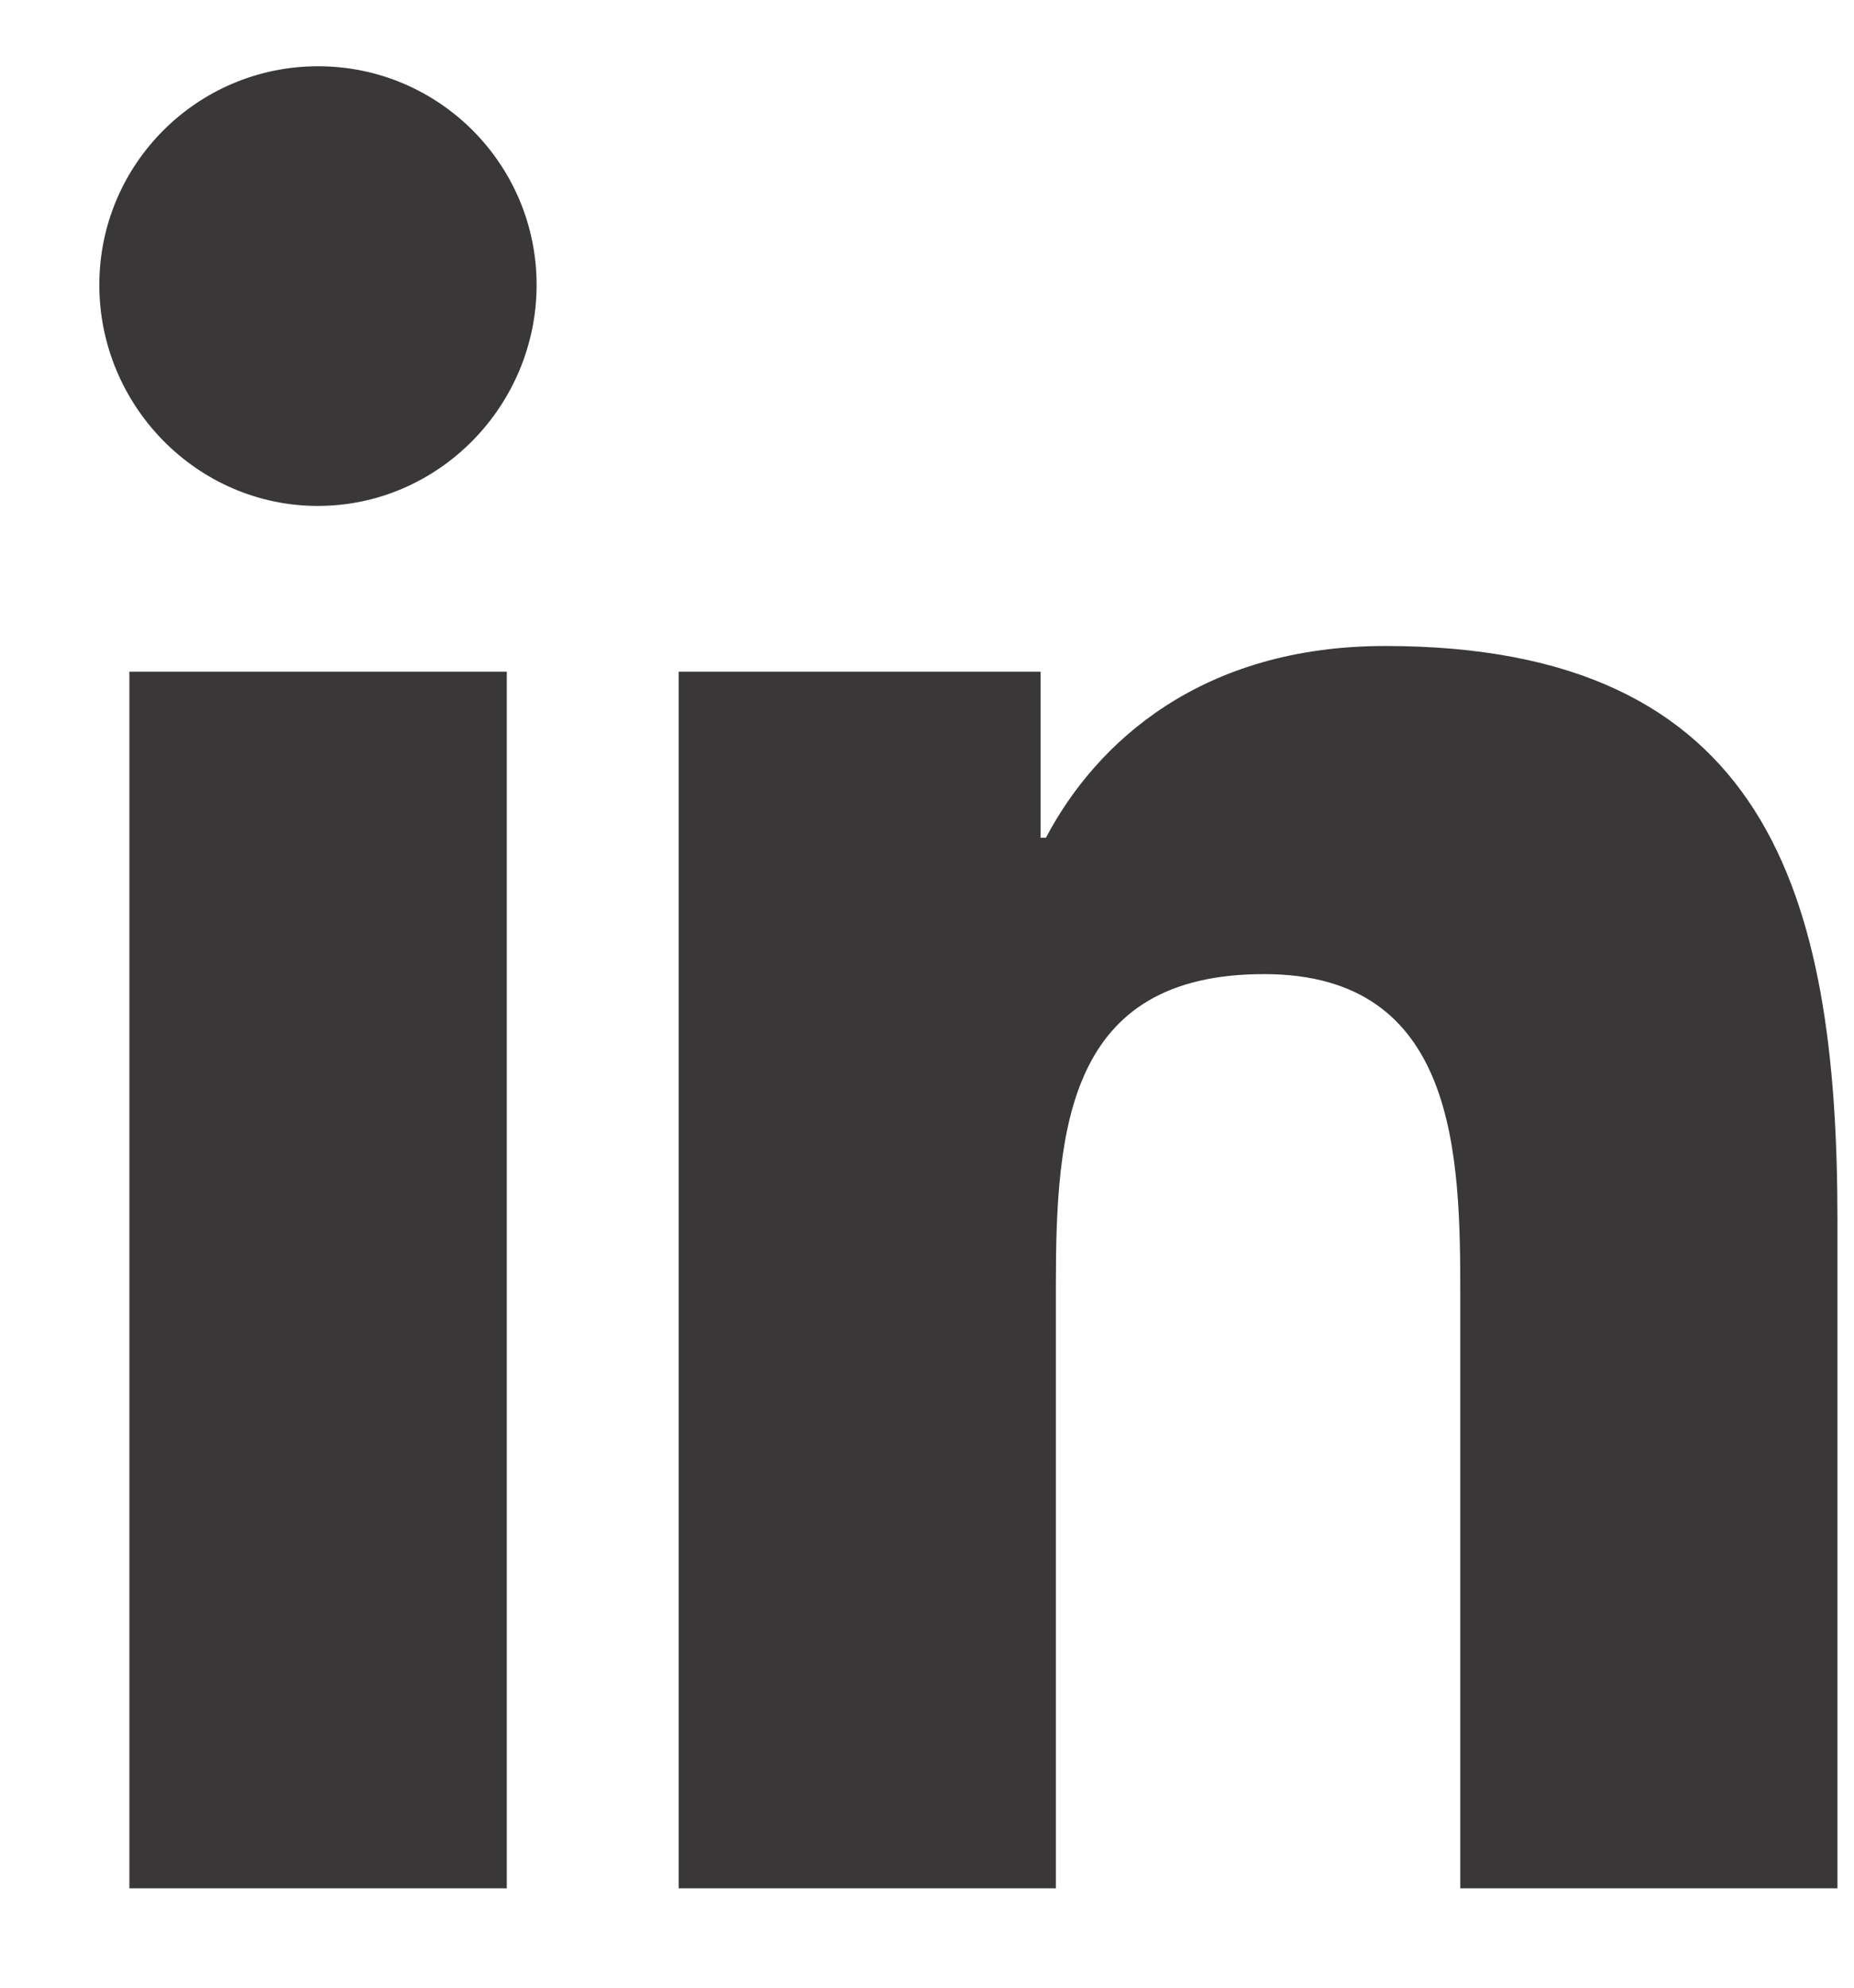
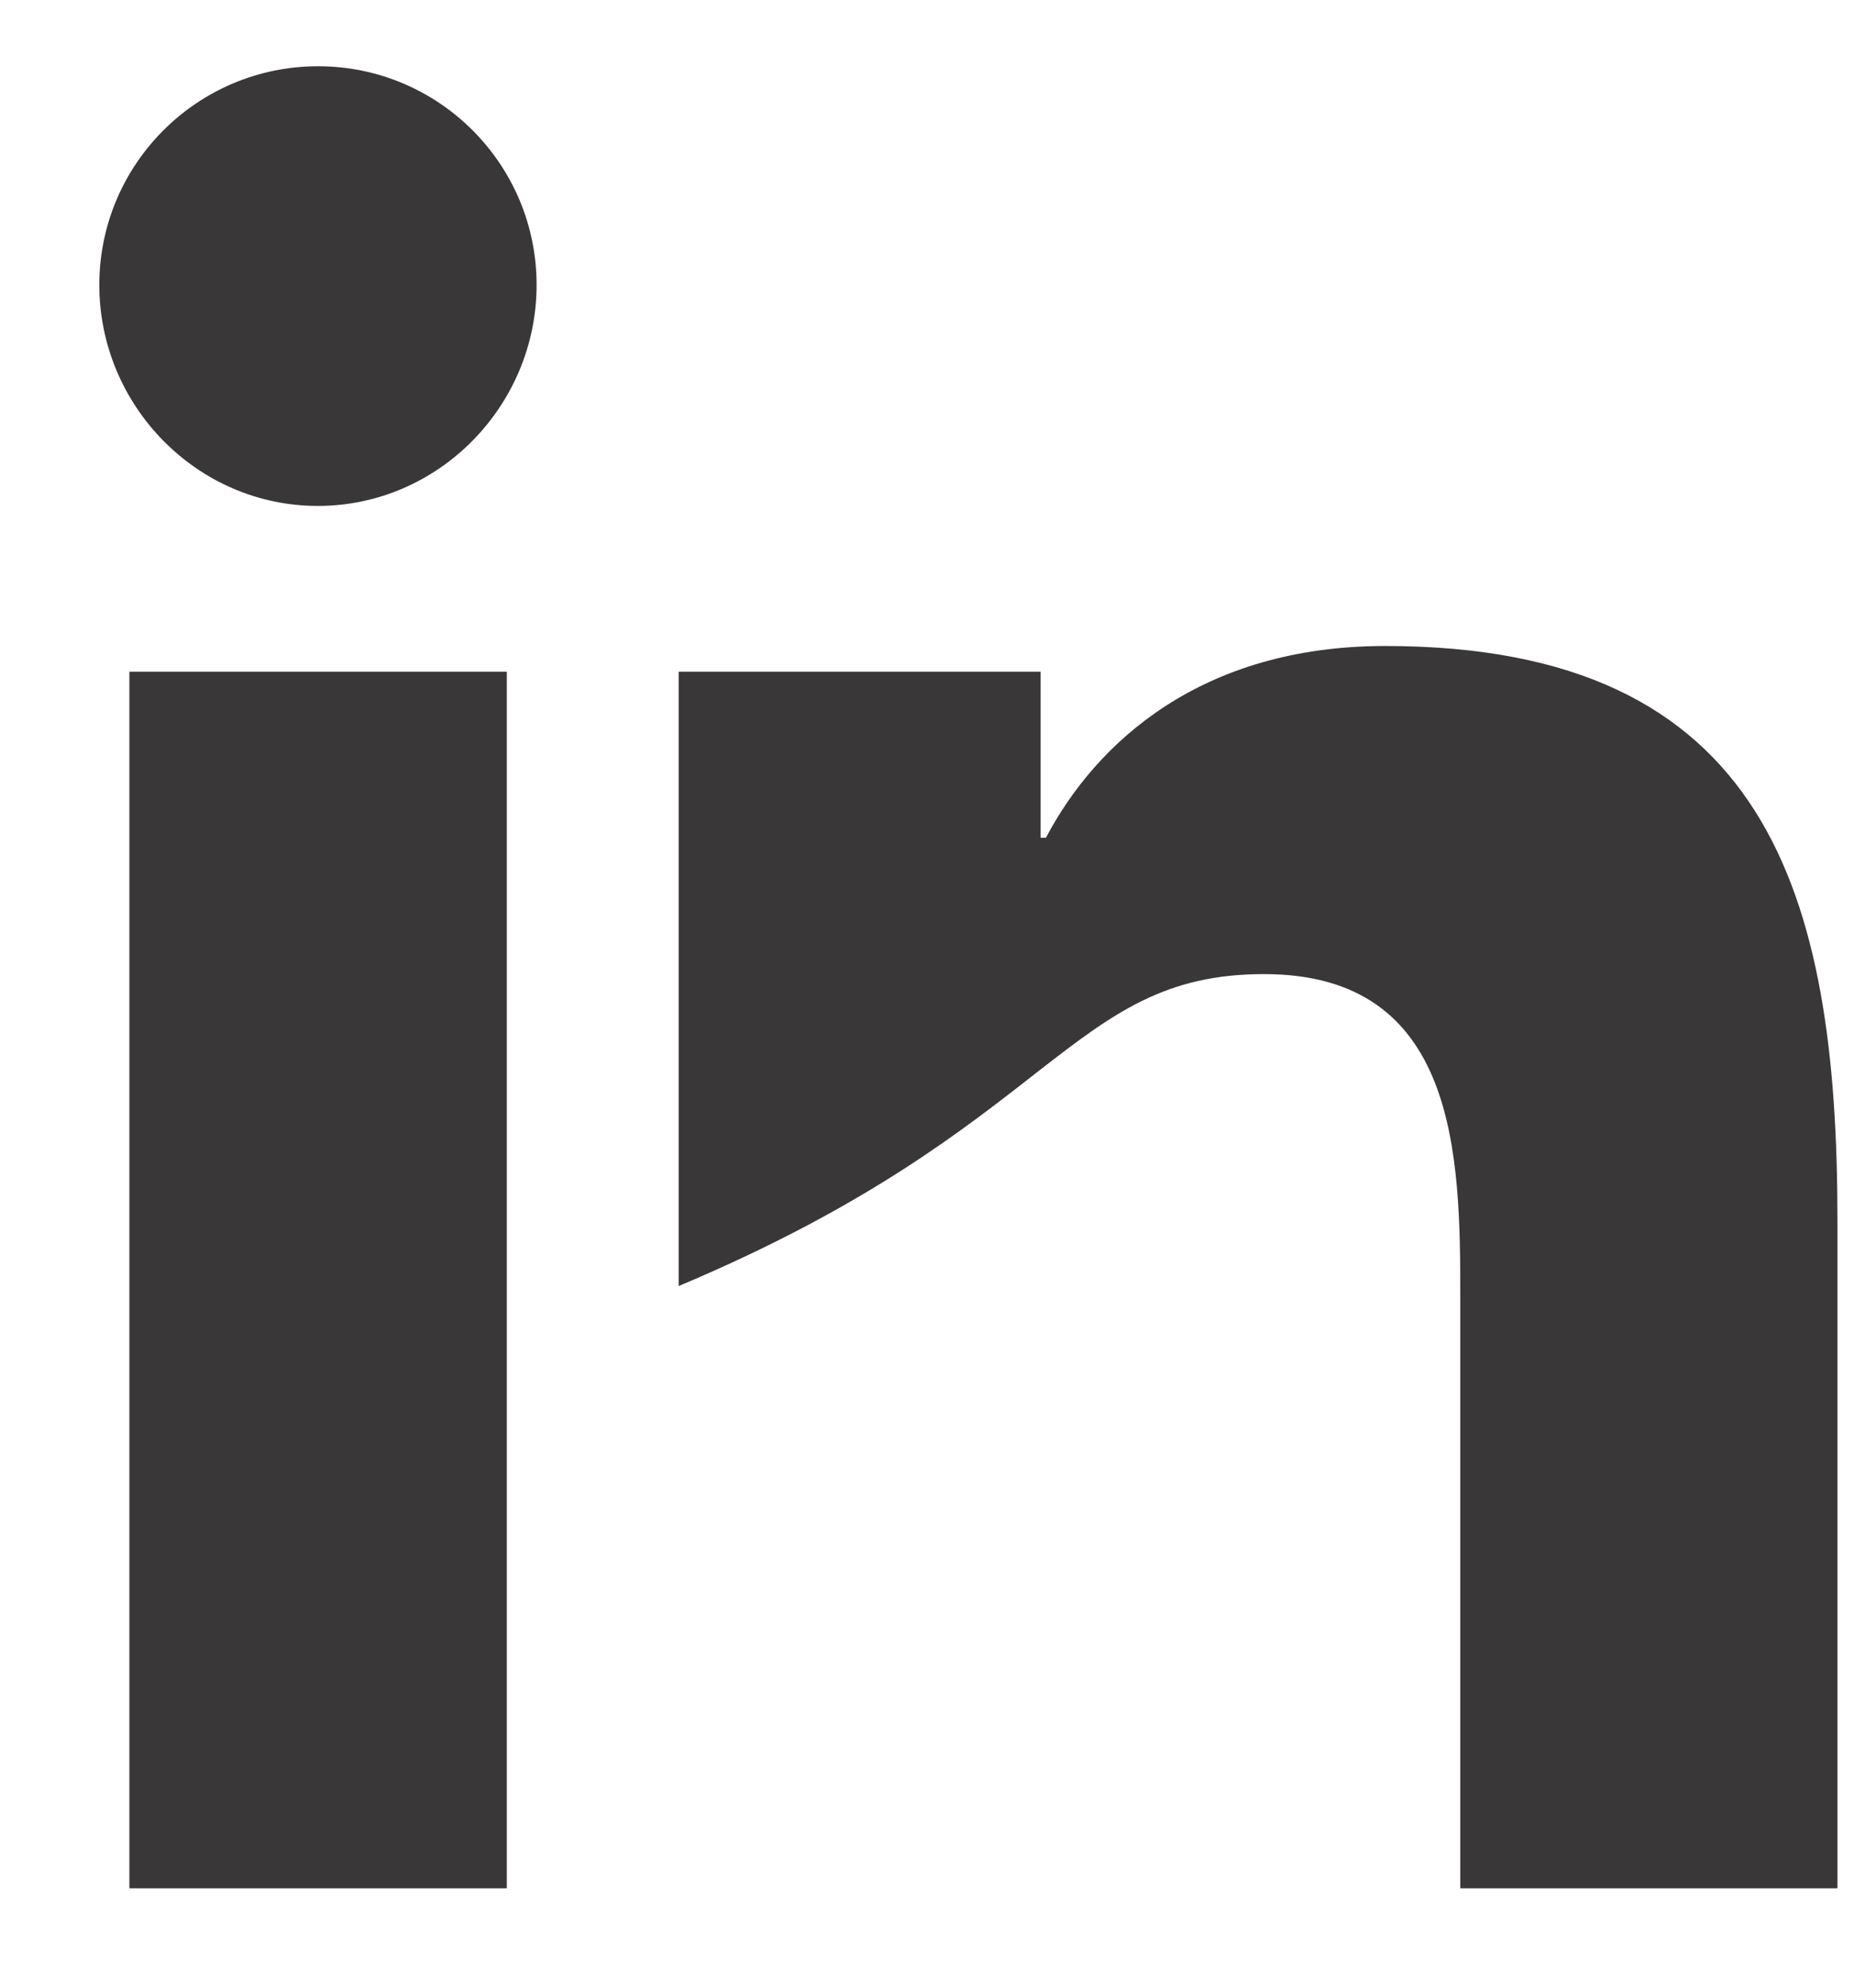
<svg xmlns="http://www.w3.org/2000/svg" width="14" height="15" viewBox="0 0 14 15" fill="none">
-   <path d="M2.402 0.5C1.49 0.5 0.75 1.239 0.75 2.15C0.75 3.062 1.489 3.818 2.4 3.818C3.312 3.818 4.052 3.062 4.052 2.15C4.052 1.239 3.313 0.5 2.402 0.5ZM10.46 4.875C9.073 4.875 8.279 5.6 7.898 6.322H7.858V5.069H5.125V14.25H7.973V9.705C7.973 8.508 8.063 7.351 9.545 7.351C11.006 7.351 11.027 8.716 11.027 9.781V14.25H13.871H13.875V9.207C13.875 6.74 13.345 4.875 10.46 4.875ZM0.977 5.069V14.25H3.827V5.069H0.977Z" fill="#393737" />
+   <path d="M2.402 0.5C1.49 0.5 0.75 1.239 0.75 2.15C0.75 3.062 1.489 3.818 2.4 3.818C3.312 3.818 4.052 3.062 4.052 2.15C4.052 1.239 3.313 0.5 2.402 0.5ZM10.46 4.875C9.073 4.875 8.279 5.6 7.898 6.322H7.858V5.069H5.125V14.25V9.705C7.973 8.508 8.063 7.351 9.545 7.351C11.006 7.351 11.027 8.716 11.027 9.781V14.25H13.871H13.875V9.207C13.875 6.74 13.345 4.875 10.46 4.875ZM0.977 5.069V14.25H3.827V5.069H0.977Z" fill="#393737" />
</svg>